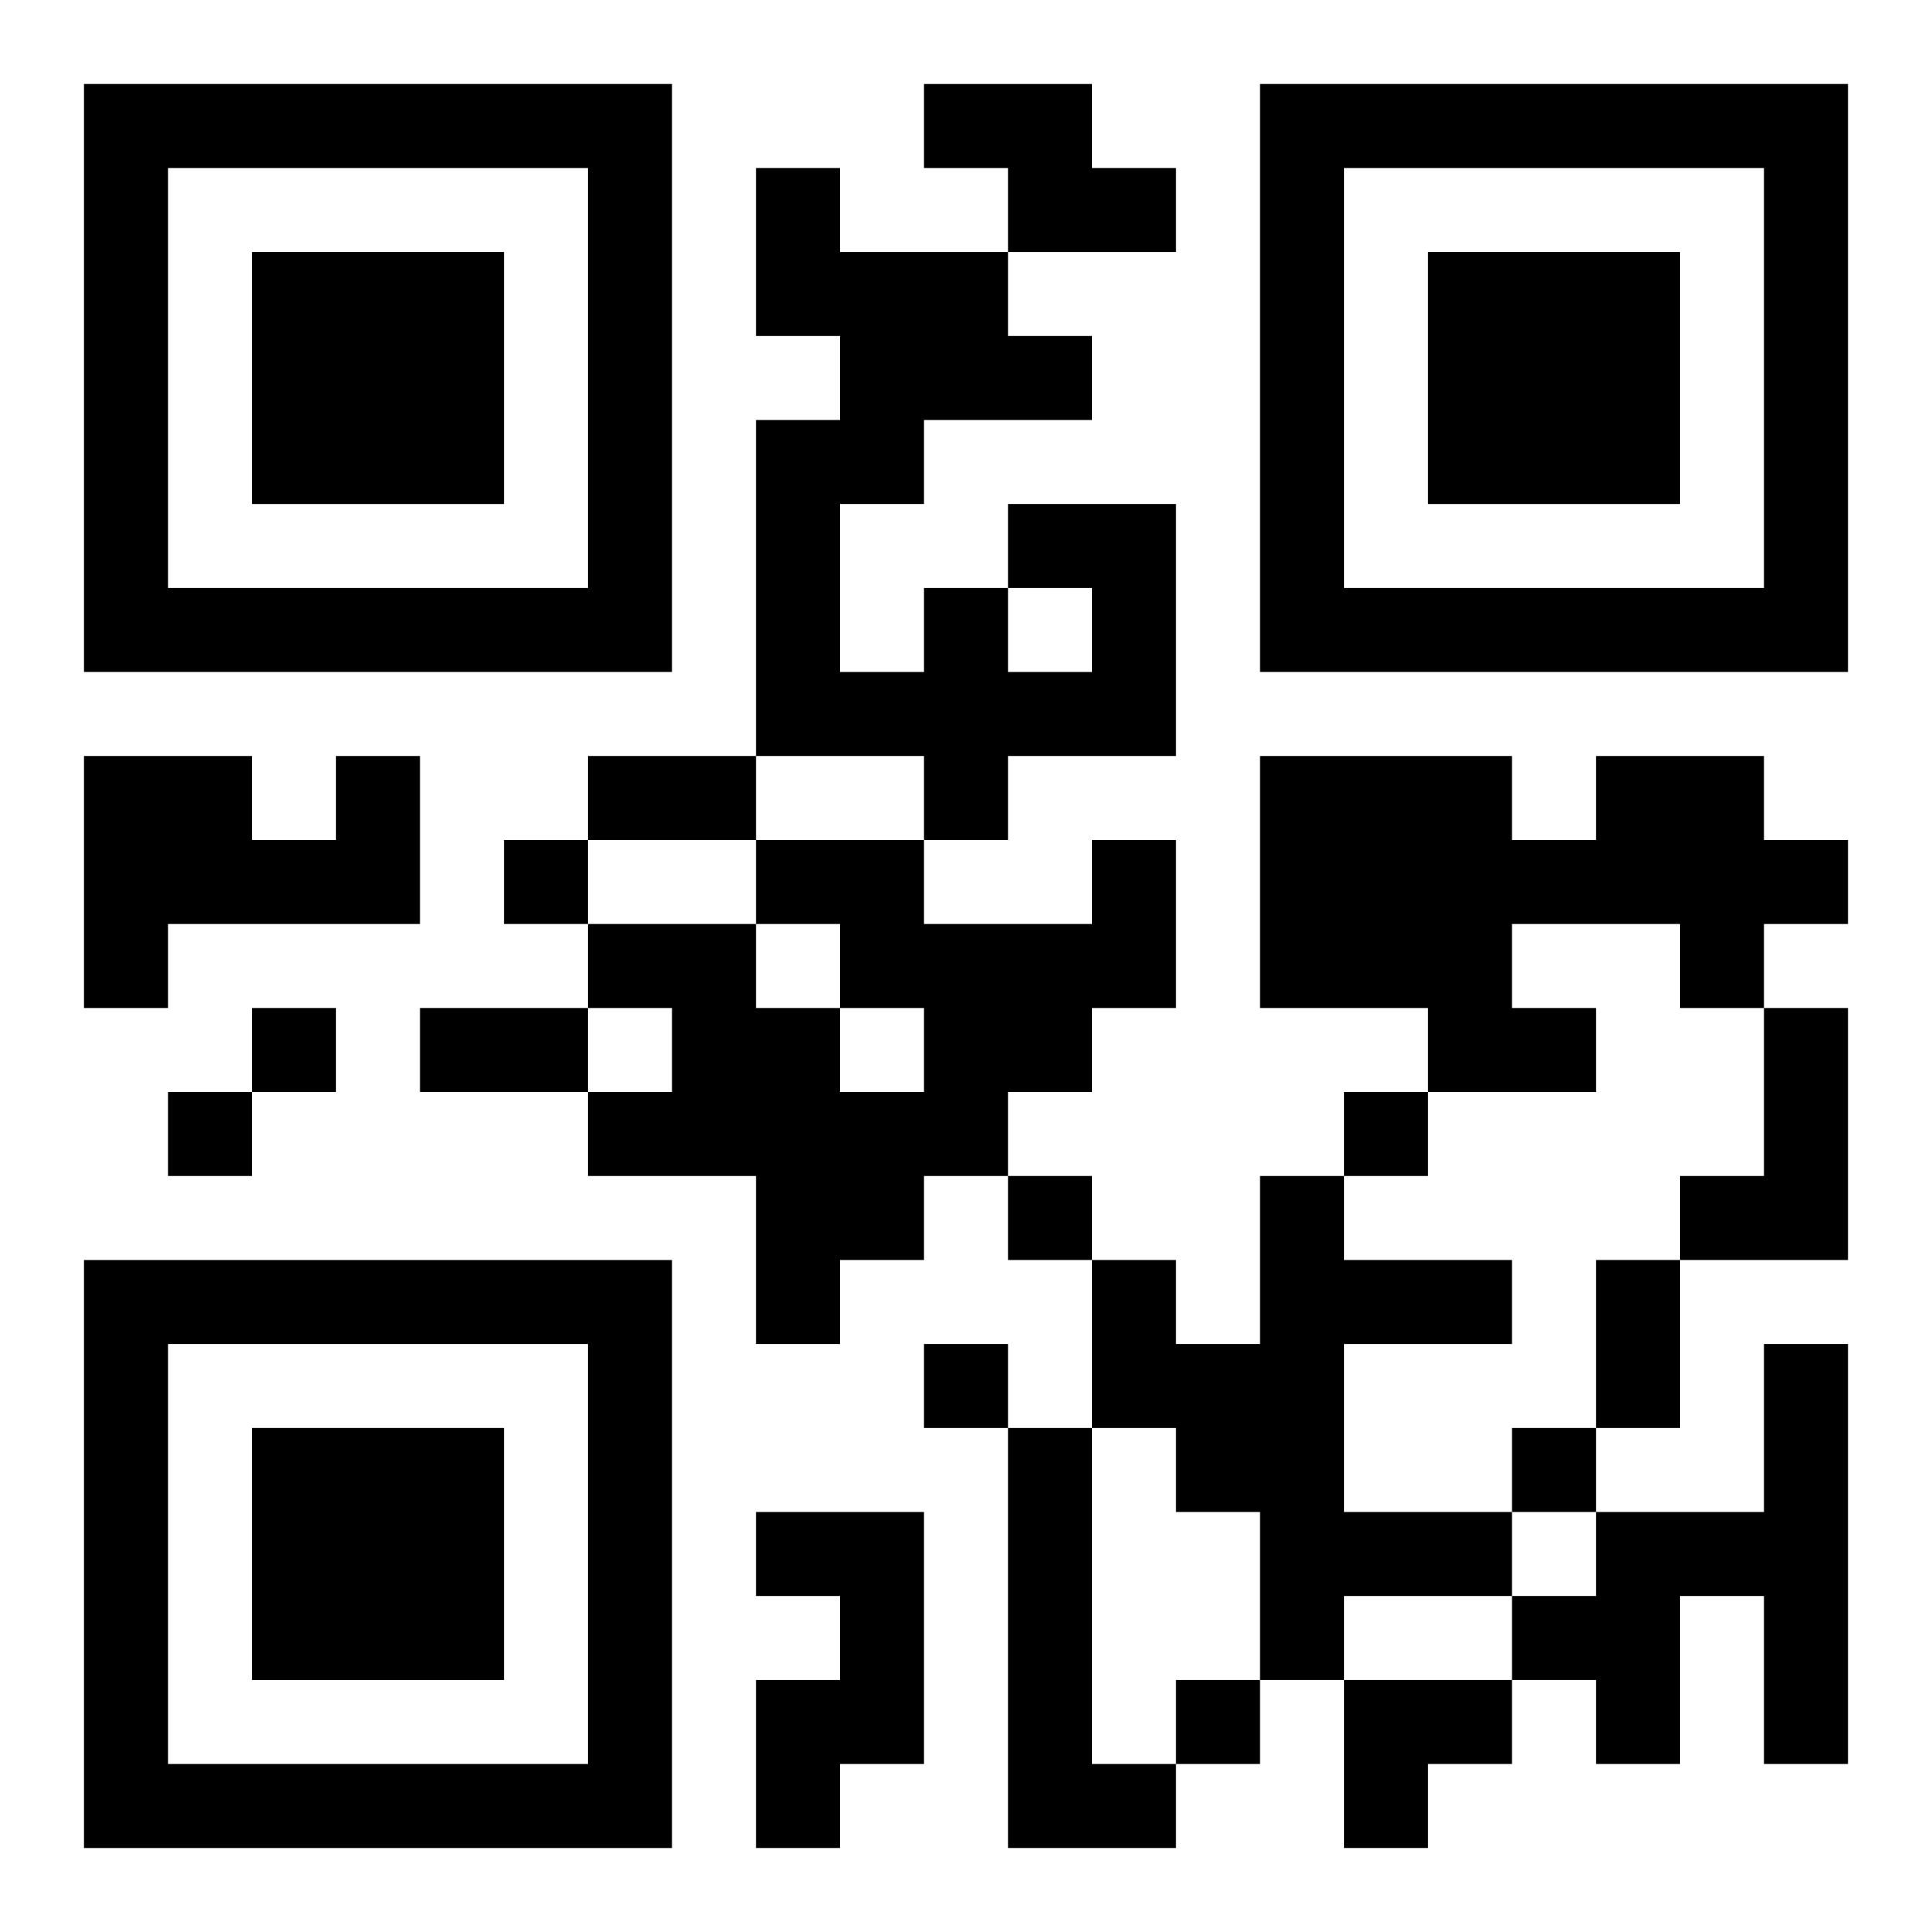
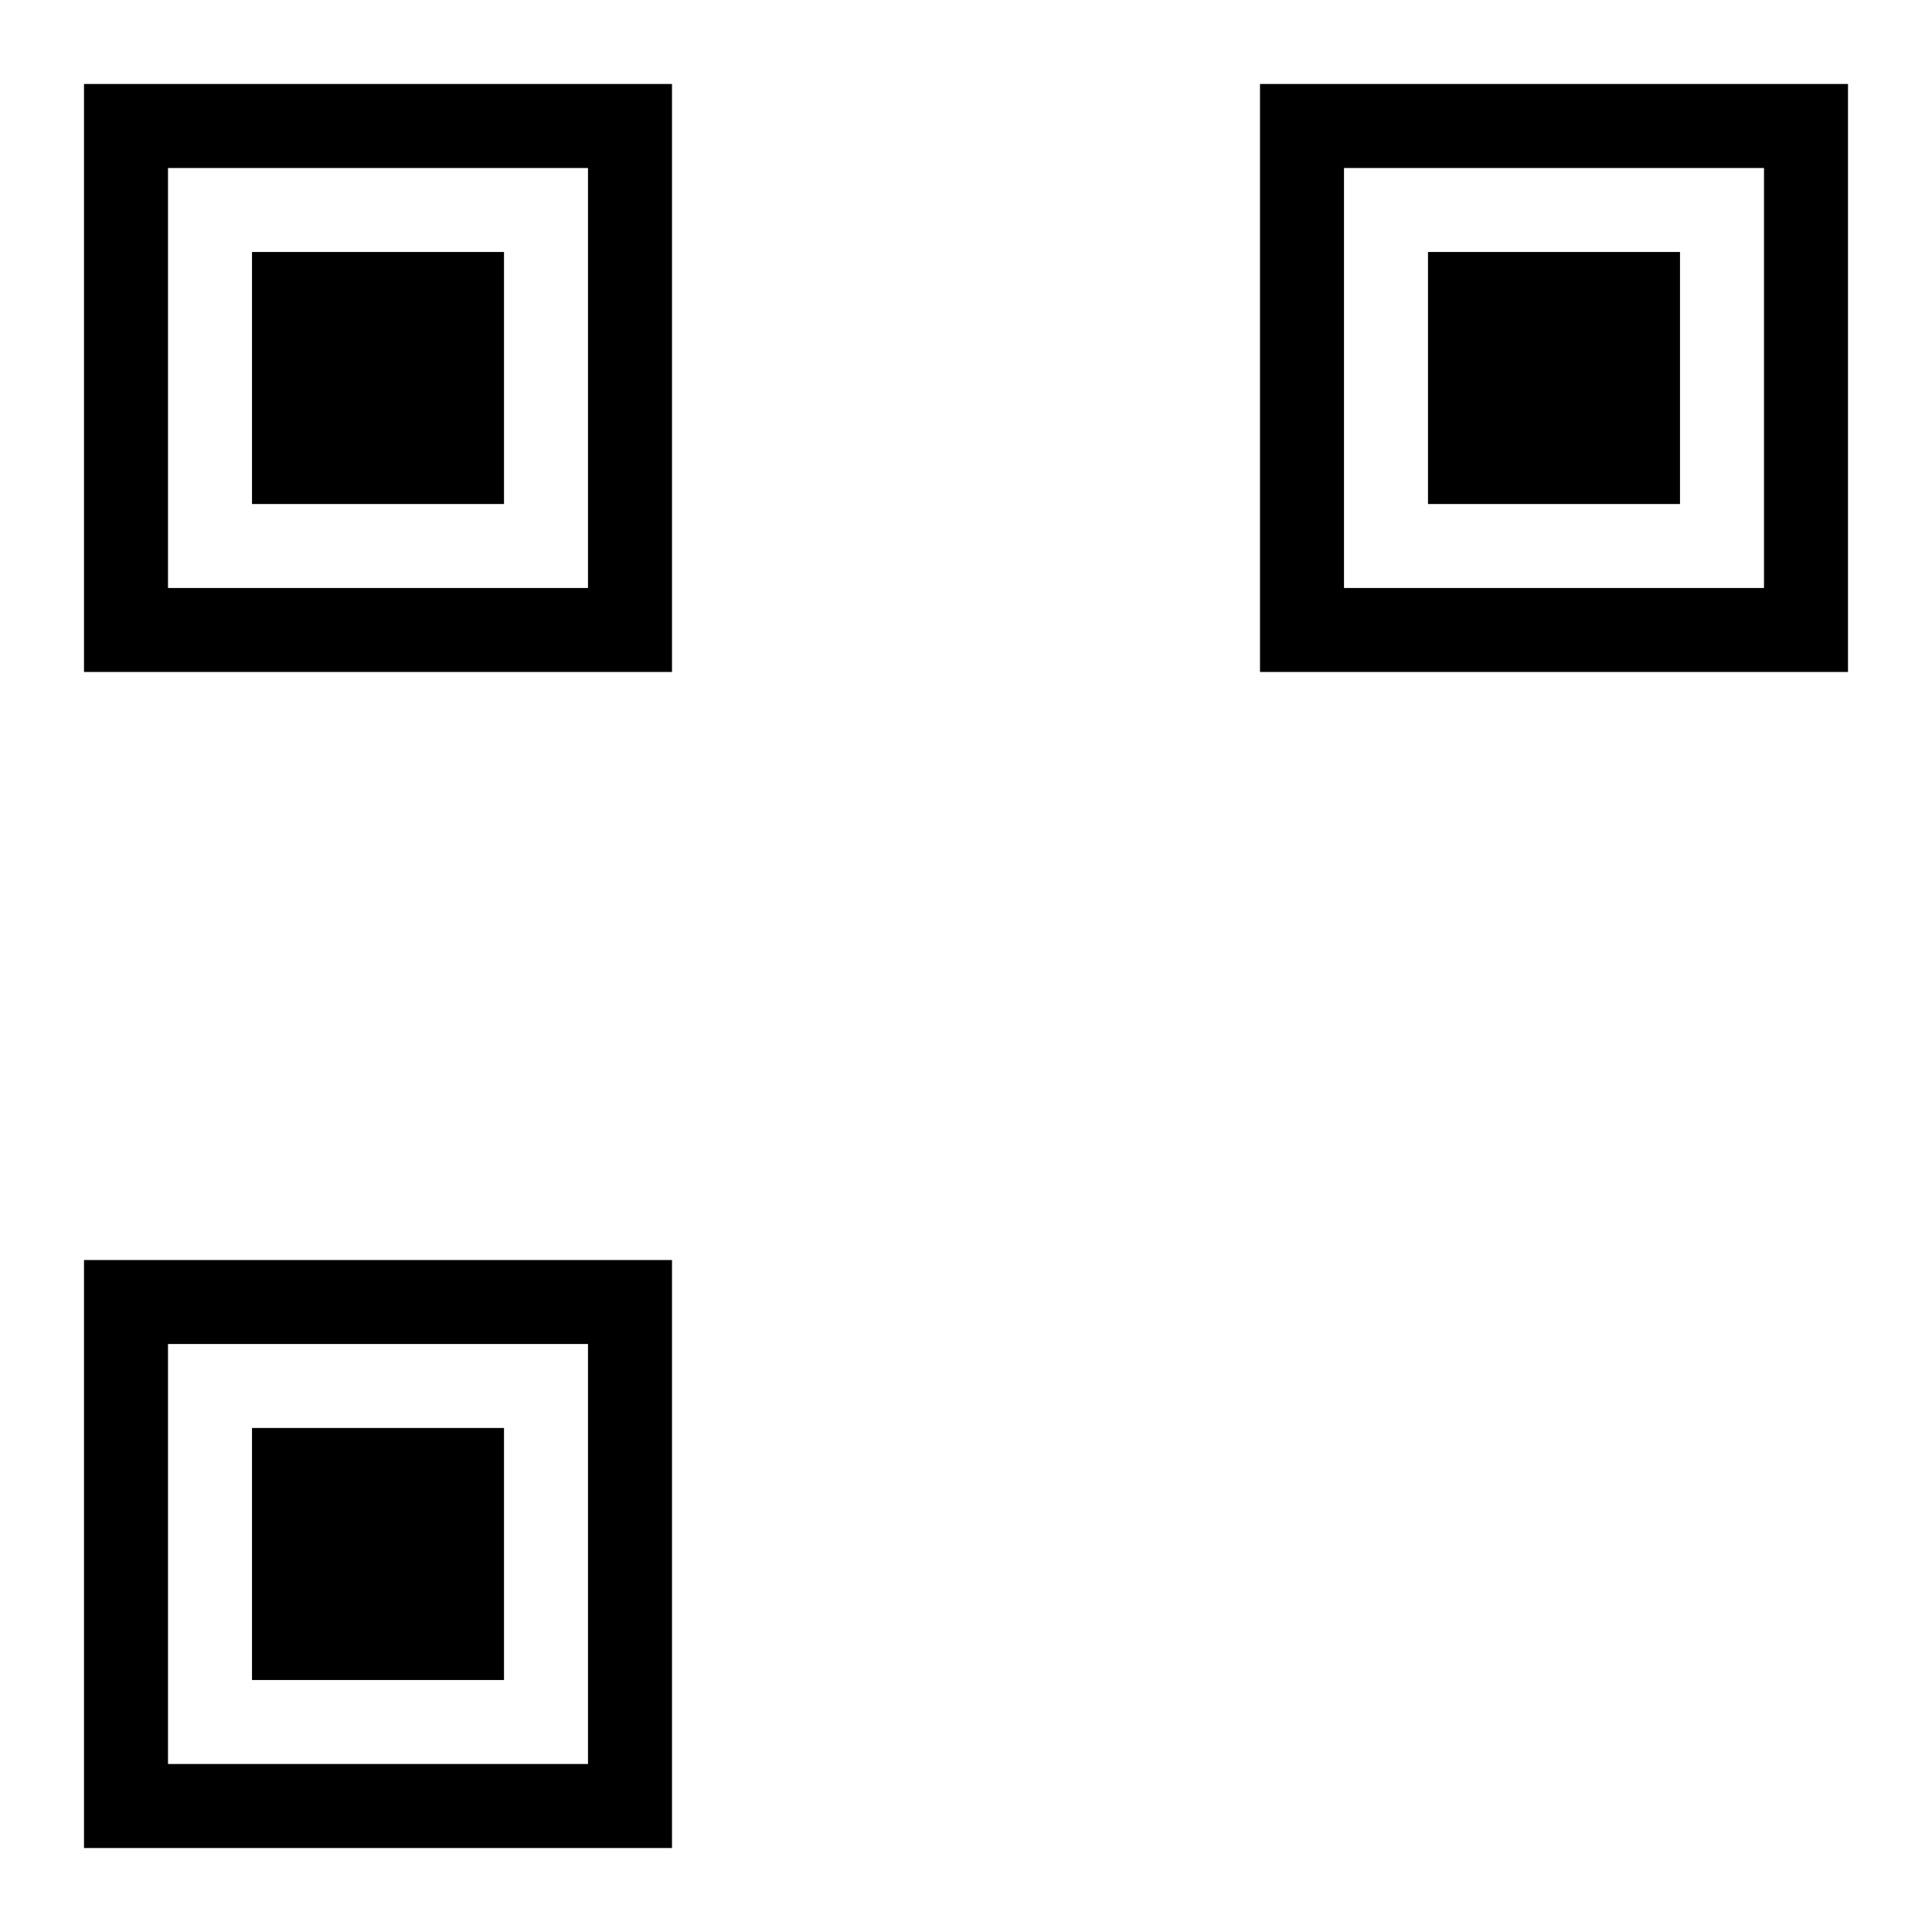
<svg xmlns="http://www.w3.org/2000/svg" xmlns:xlink="http://www.w3.org/1999/xlink" width="250" height="250" baseProfile="full" version="1.1" viewBox="-1 -1 23 23">
  <symbol id="a">
    <path d="m0 7v7h7v-7h-7zm1 1h5v5h-5v-5zm1 1v3h3v-3h-3z" />
  </symbol>
  <use y="-7" xlink:href="#a" />
  <use y="7" xlink:href="#a" />
  <use x="14" y="-7" xlink:href="#a" />
-   <path d="m10 0h2v1h1v1h-2v-1h-1v-1m1 5h2v3h-2v1h-1v-1h-2v-4h1v-1h-1v-2h1v1h2v1h1v1h-2v1h-1v2h1v-1h1v1h1v-1h-1v-1m-8 3h1v2h-3v1h-1v-3h2v1h1v-1m15 0h2v1h1v1h-1v1h-1v-1h-2v1h1v1h-2v-1h-2v-3h3v1h1v-1m-6 1h1v2h-1v1h-1v1h-1v1h-1v1h-1v-2h-2v-1h1v-1h-1v-1h2v1h1v1h1v-1h-1v-1h-1v-1h2v1h2v-1m8 2h1v3h-2v-1h1v-2m-6 2h1v1h2v1h-2v2h2v1h-2v1h-1v-2h-1v-1h-1v-2h1v1h1v-2m6 2h1v5h-1v-2h-1v2h-1v-1h-1v-1h1v-1h2v-2m-9 1h1v4h1v1h-2v-5m-3 1h2v3h-1v1h-1v-2h1v-1h-1v-1m-3-8v1h1v-1h-1m-3 2v1h1v-1h-1m-1 1v1h1v-1h-1m14 0v1h1v-1h-1m-4 1v1h1v-1h-1m-1 2v1h1v-1h-1m7 1v1h1v-1h-1m-4 3v1h1v-1h-1m-7-11h2v1h-2v-1m-2 3h2v1h-2v-1m14 3h1v2h-1v-2m-3 5h2v1h-1v1h-1z" />
</svg>